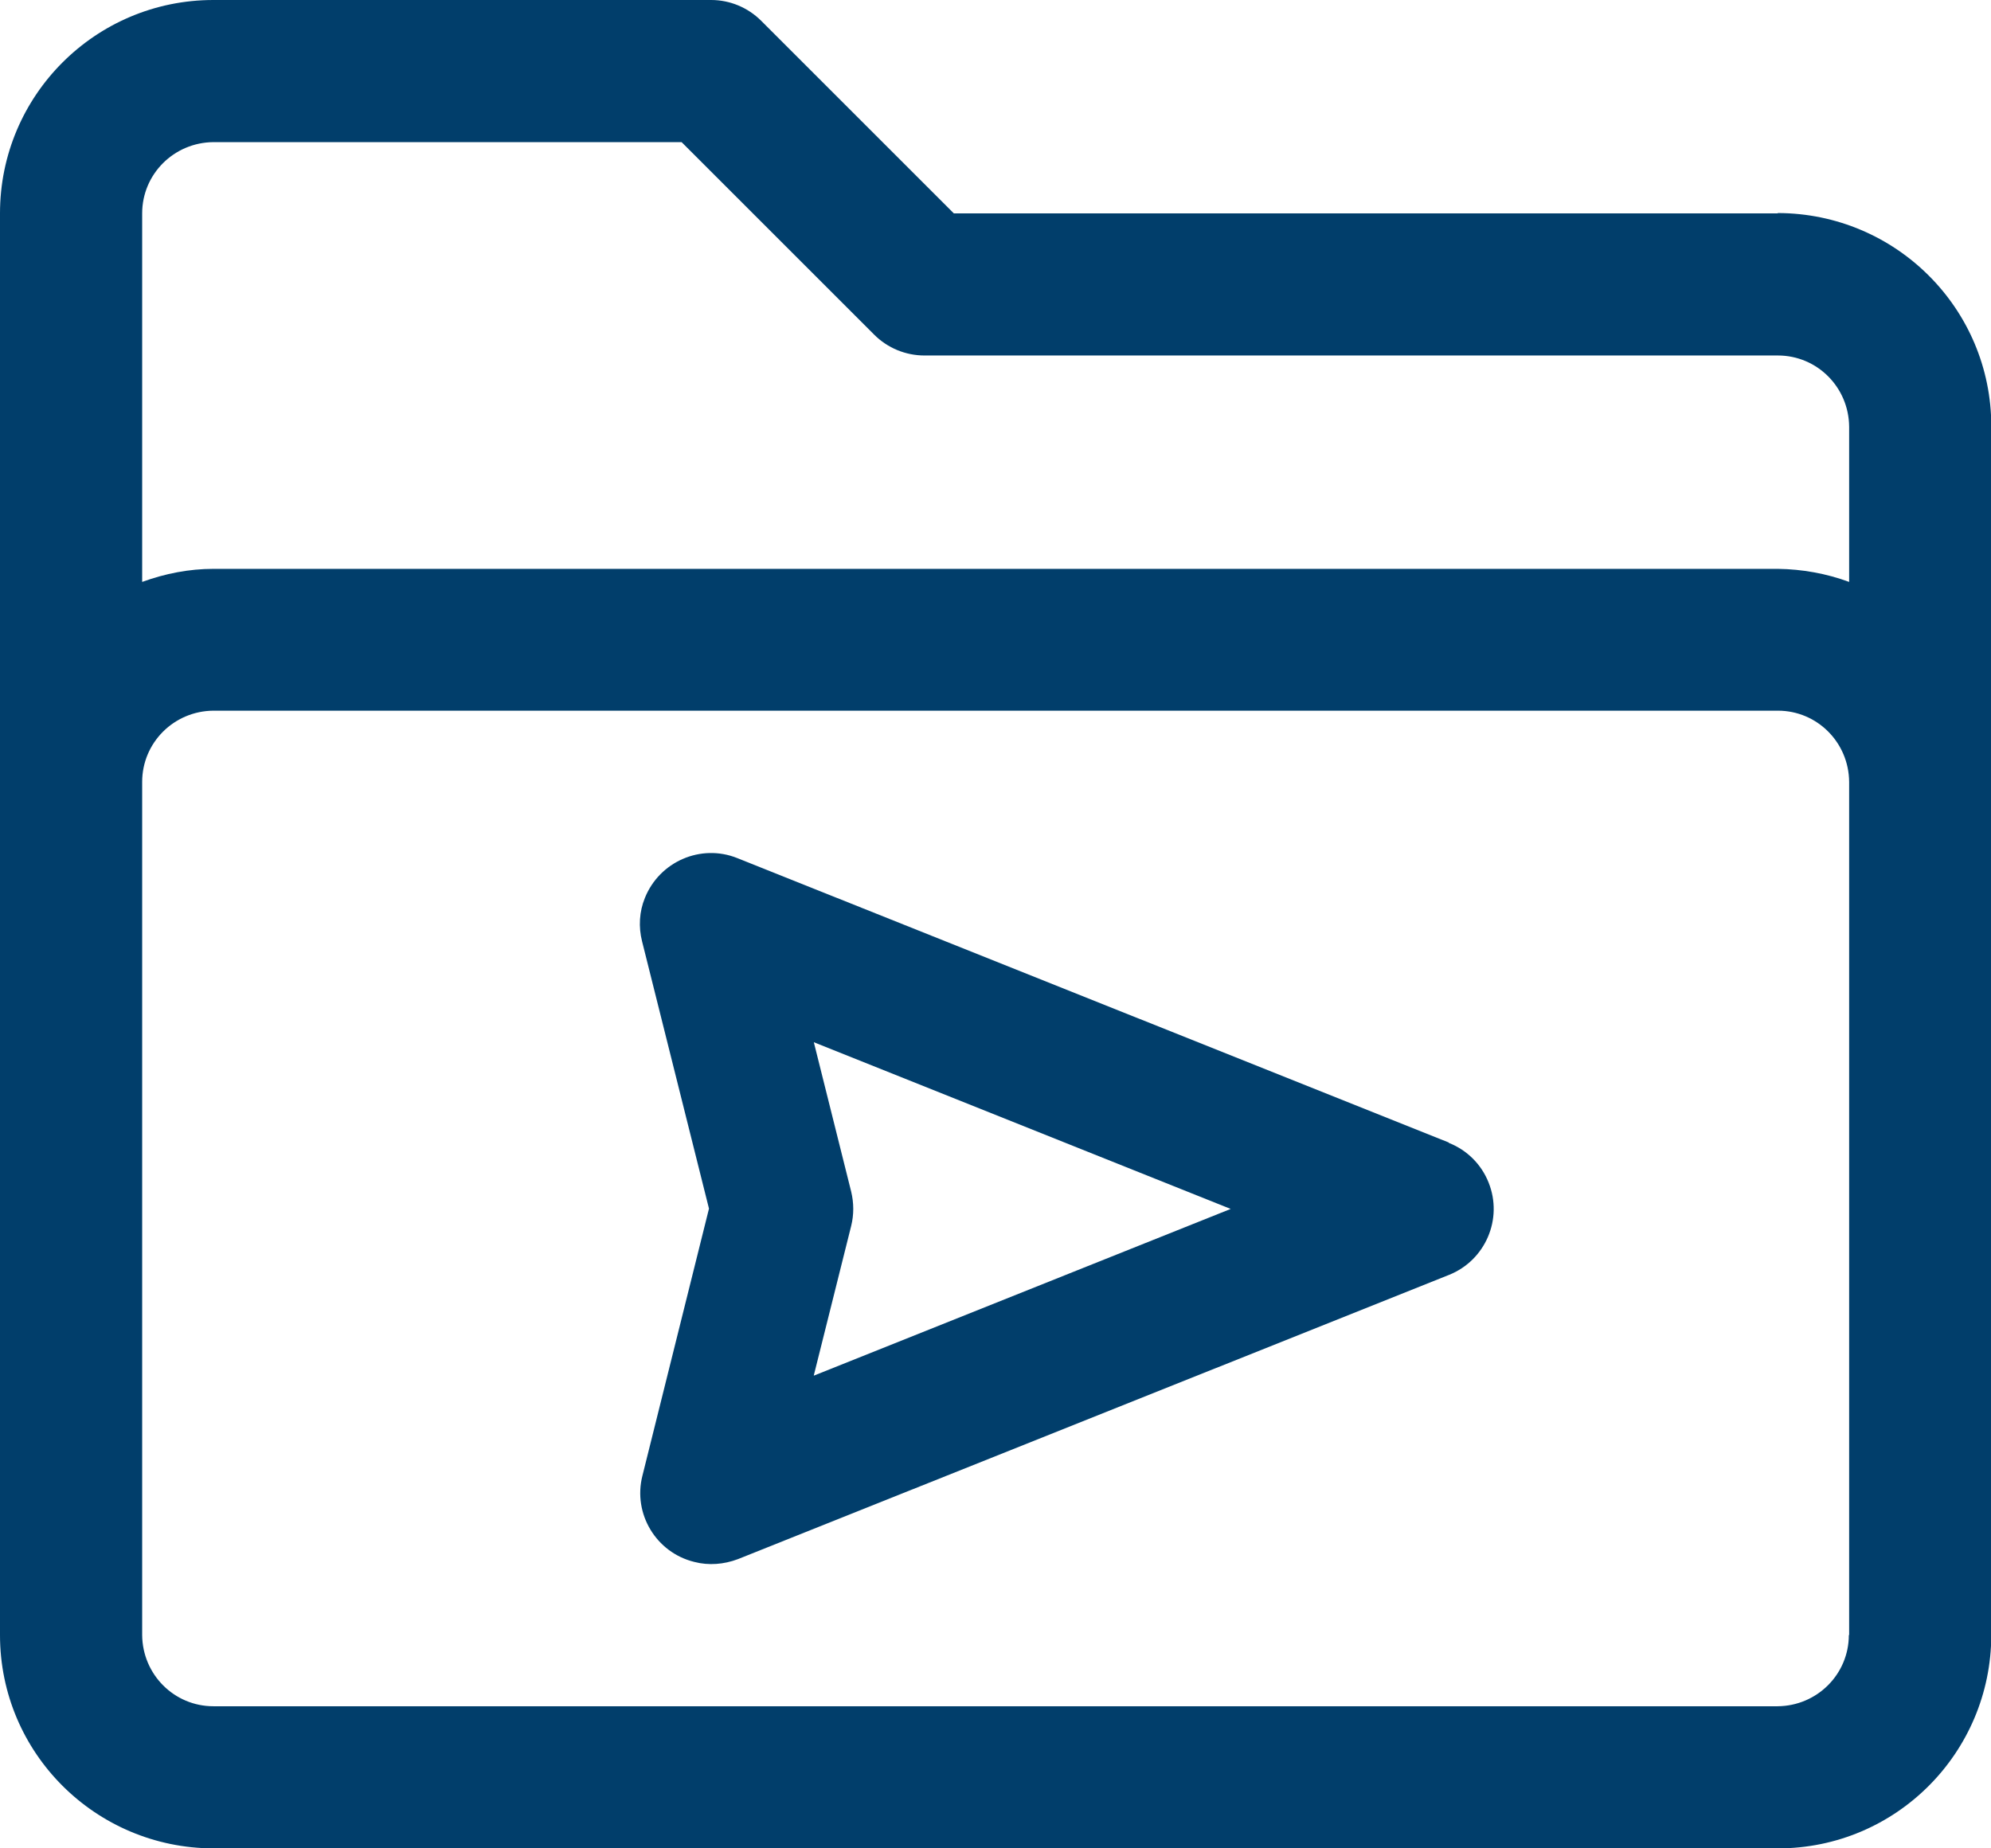
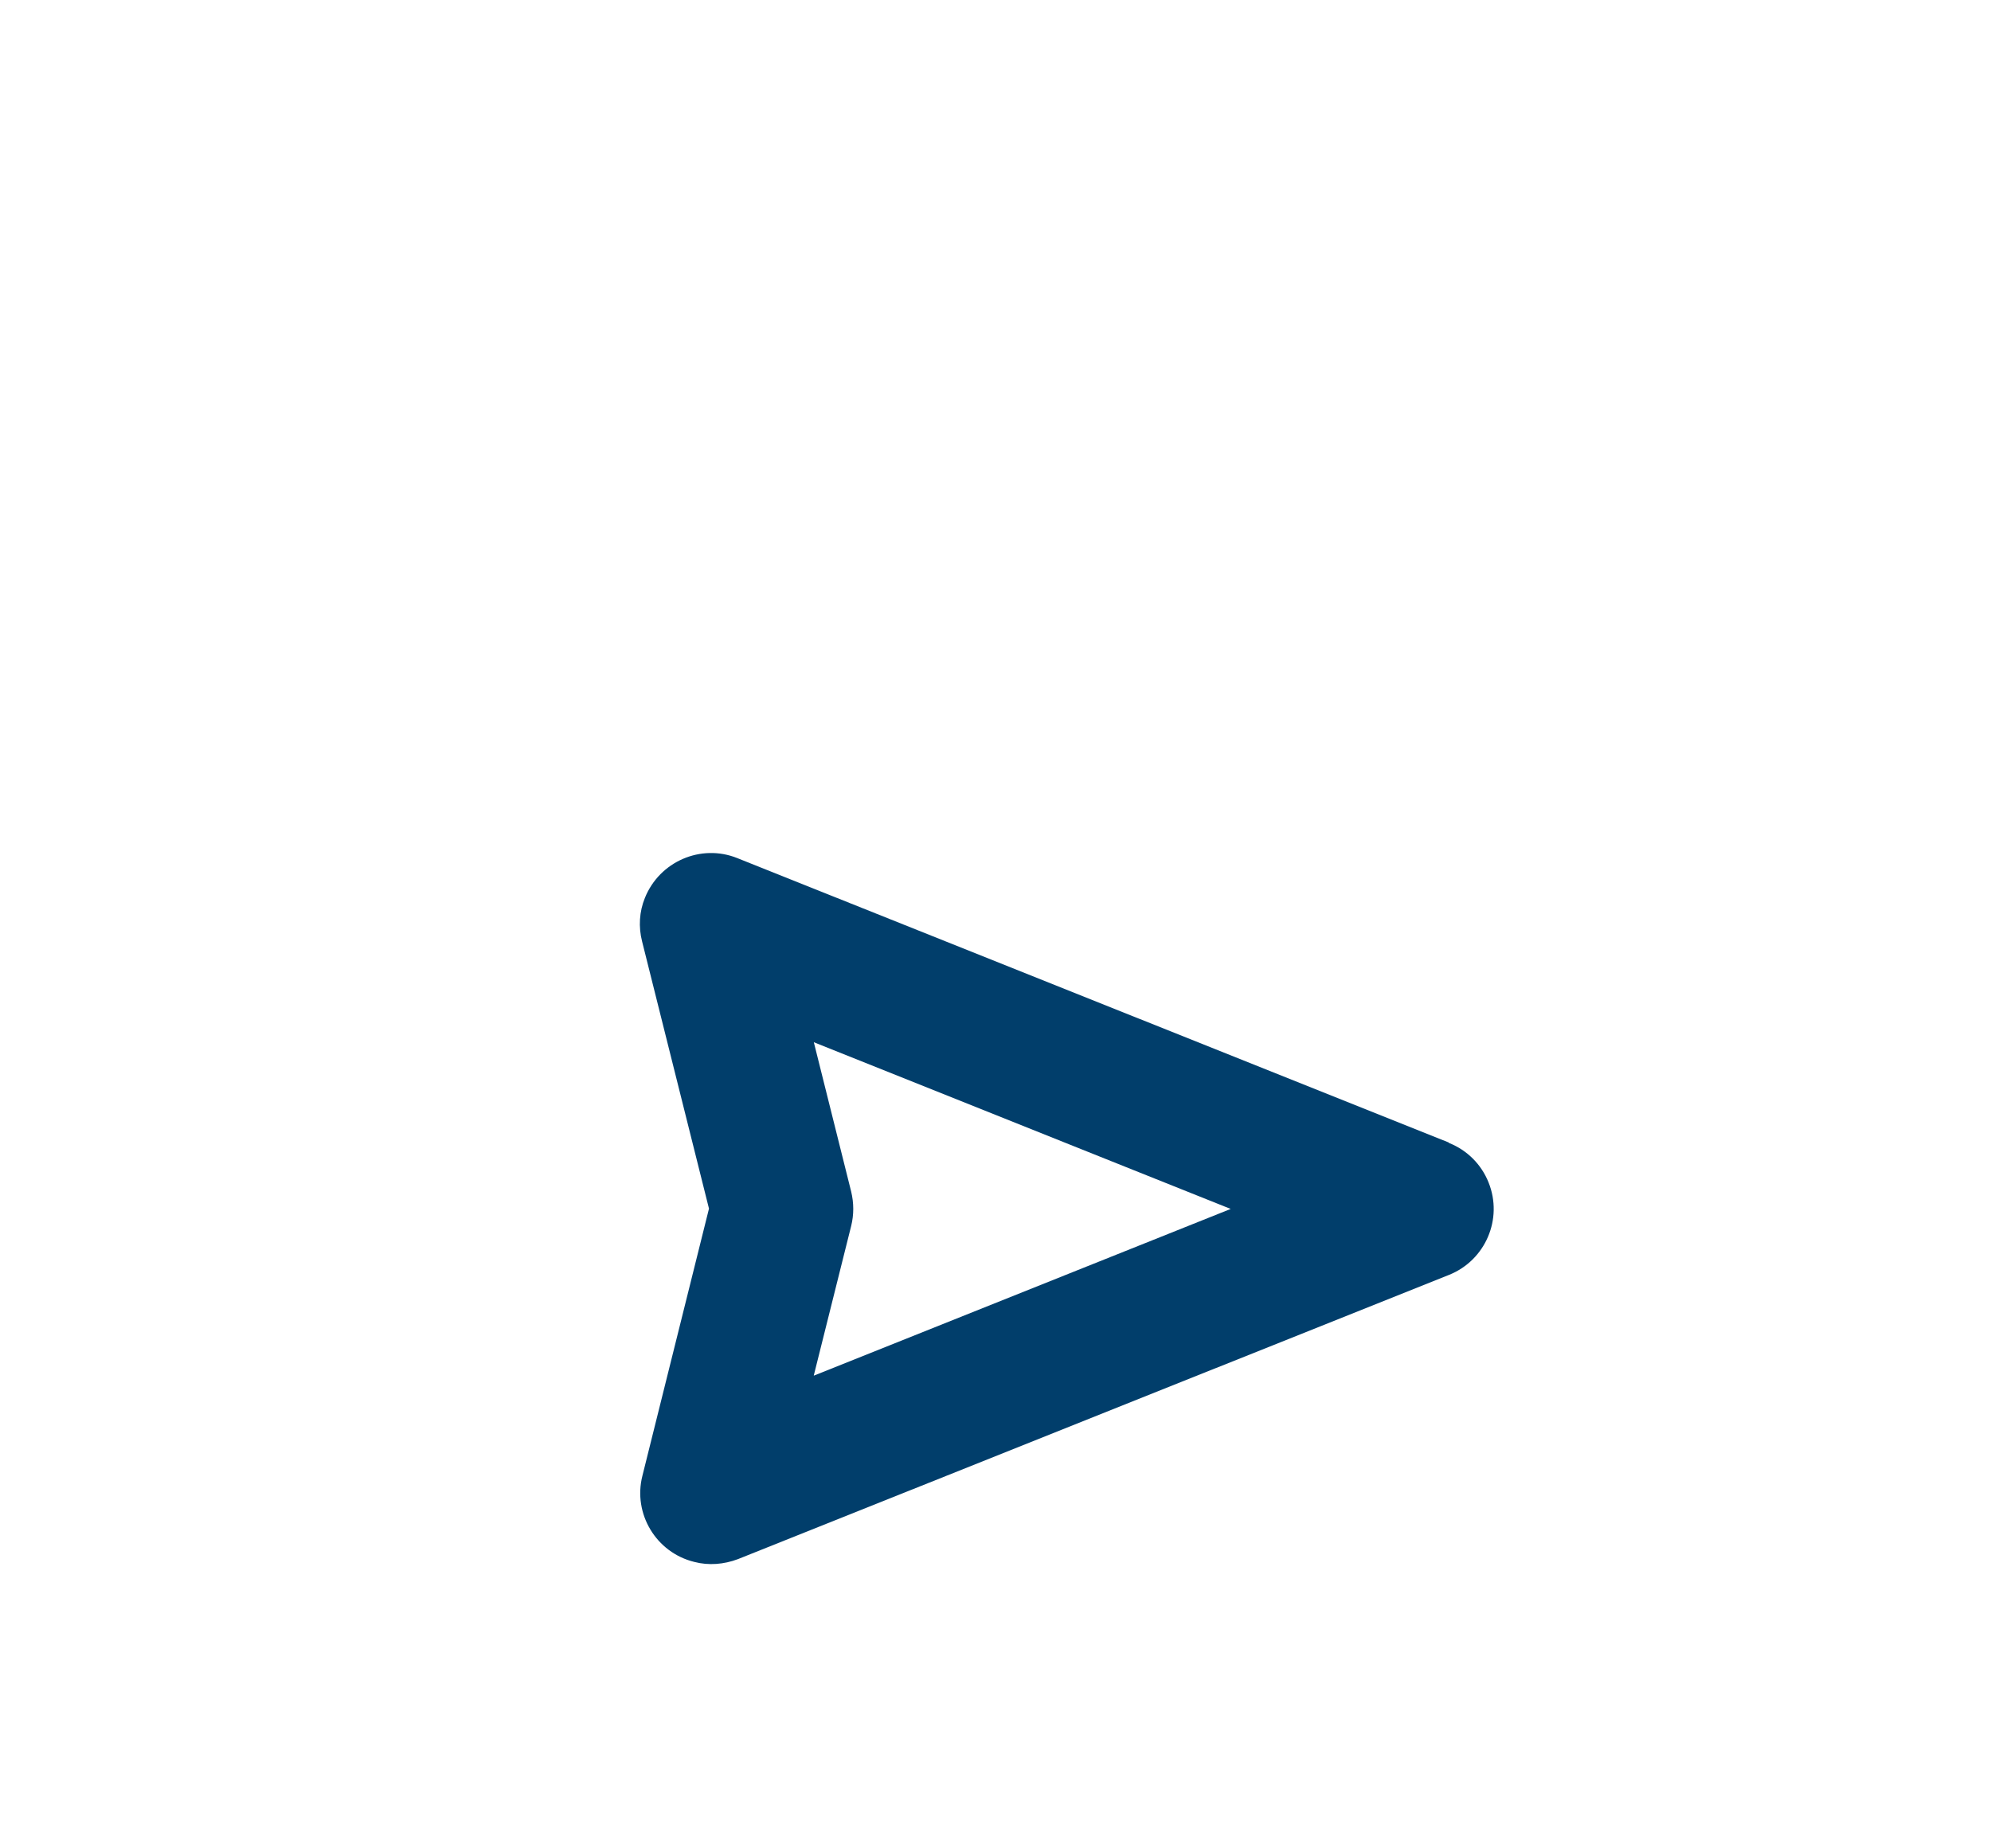
<svg xmlns="http://www.w3.org/2000/svg" id="Layer_2" data-name="Layer 2" viewBox="0 0 64 59.43">
  <defs>
    <style>
      .cls-1 {
        fill: #013e6b;
      }
    </style>
  </defs>
  <g id="Layer_1-2" data-name="Layer 1">
    <g>
-       <path class="cls-1" d="M57.14,6.86h-26.48L24.47.67C24.04.24,23.46,0,22.86,0H6.86C3.07,0,0,3.07,0,6.86v45.71c0,3.79,3.07,6.85,6.86,6.86h50.29c3.79,0,6.85-3.07,6.86-6.86V13.71c0-3.79-3.07-6.85-6.86-6.86ZM6.86,4.57h15.05l6.19,6.19c.43.43,1.01.67,1.62.67h27.43c1.26,0,2.28,1.02,2.29,2.29v4.99c-.73-.27-1.51-.41-2.29-.42H6.86c-.78,0-1.55.15-2.29.42V6.86c0-1.26,1.02-2.28,2.29-2.29ZM59.43,52.57c0,1.26-1.02,2.28-2.29,2.29H6.86c-1.26,0-2.28-1.02-2.29-2.29v-27.43c0-1.26,1.02-2.28,2.29-2.29h50.29c1.26,0,2.28,1.02,2.29,2.29v27.43Z" />
      <path class="cls-1" d="M46.56,36.73l-22.86-9.14c-1.17-.47-2.5.11-2.97,1.28-.18.44-.21.93-.09,1.4l2.15,8.59-2.14,8.59c-.31,1.22.44,2.47,1.67,2.77.46.12.95.08,1.4-.09l22.86-9.14c1.17-.47,1.74-1.8,1.27-2.97-.23-.58-.69-1.04-1.27-1.27h0ZM26.16,44.22l1.2-4.8c.09-.36.09-.74,0-1.11l-1.2-4.8,13.4,5.36-13.4,5.36Z" />
    </g>
  </g>
</svg>